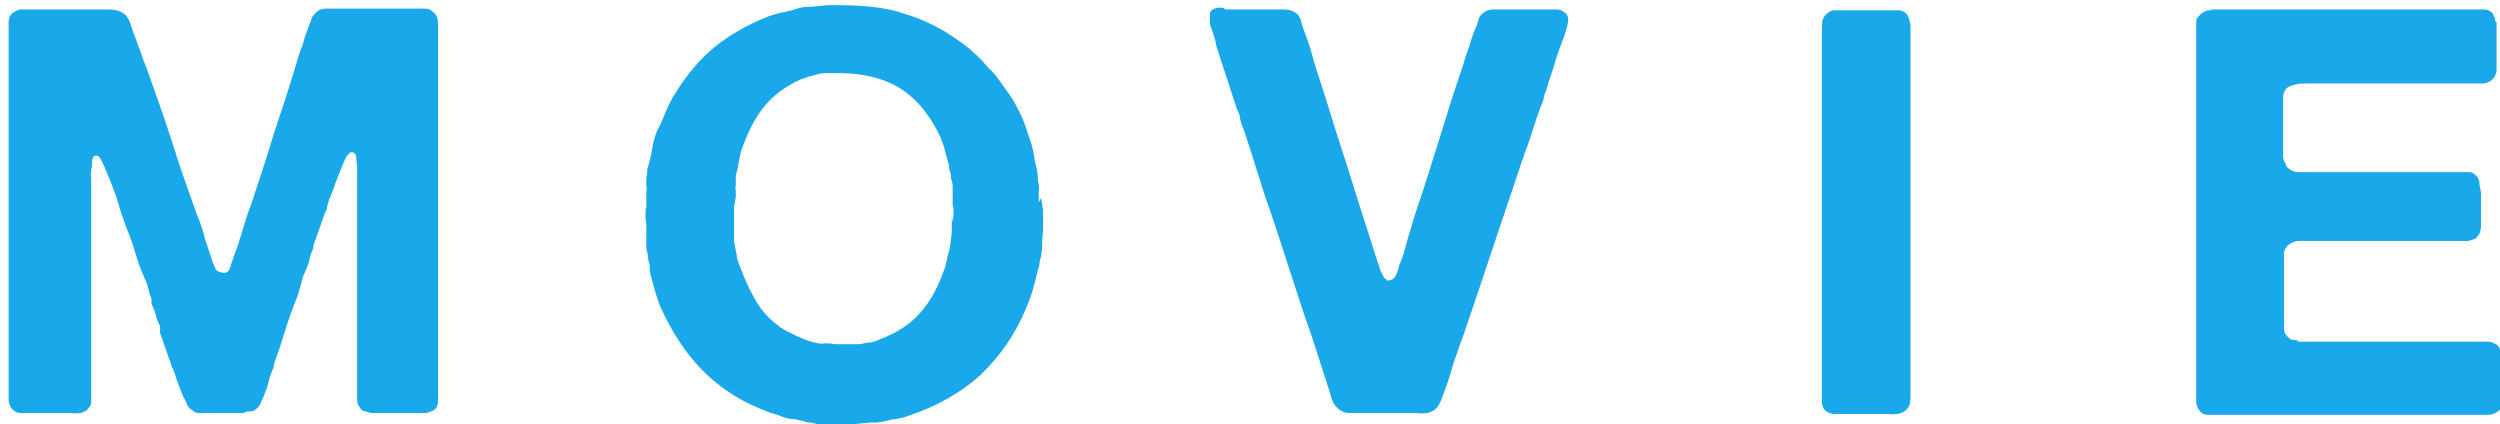
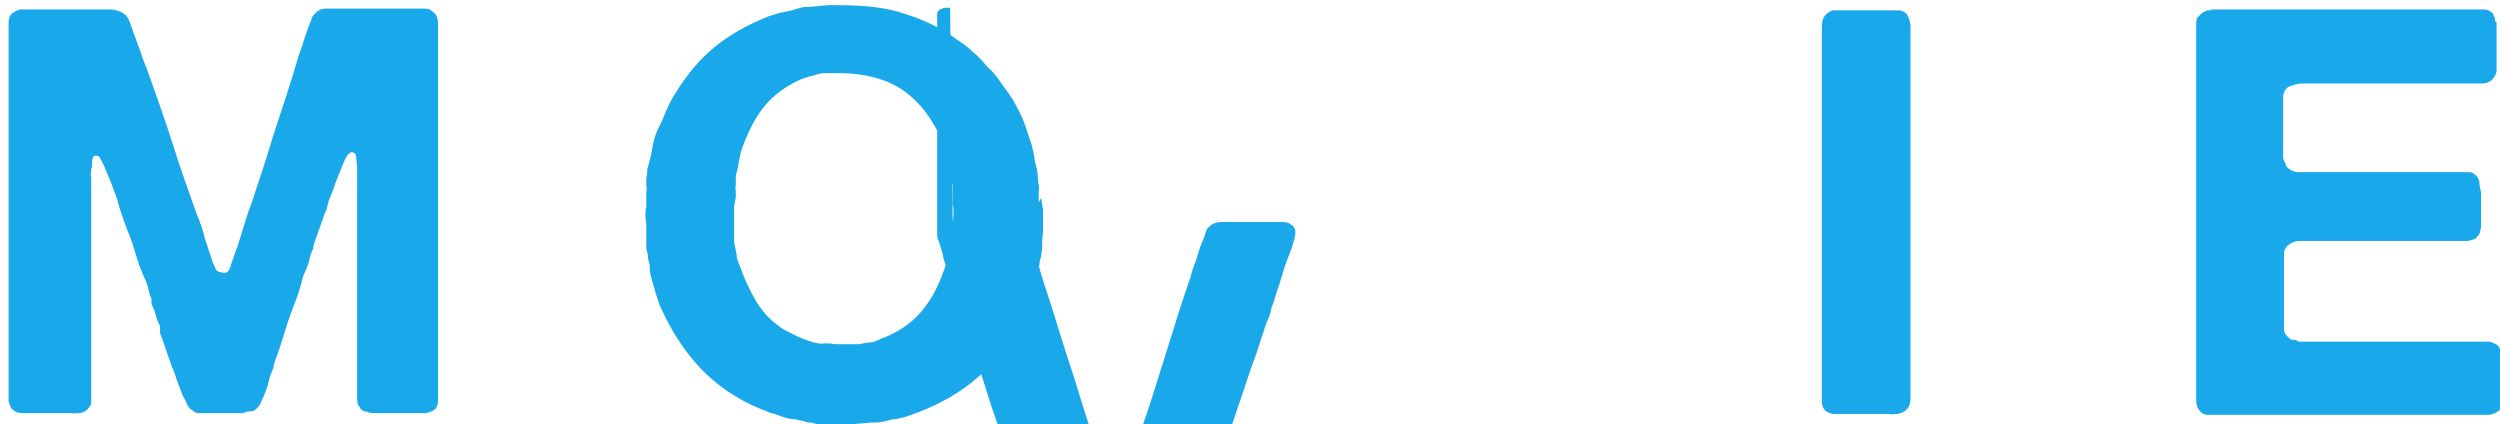
<svg xmlns="http://www.w3.org/2000/svg" id="_レイヤー_1" data-name="レイヤー_1" viewBox="0 0 290.5 49.3">
  <defs>
    <style>.cls-1{fill:#009fe8;opacity:.9}</style>
  </defs>
-   <path d="M1.9 1.1h10.8c.7 0 1.3.2 1.7.5.3.2.5.5.7 1 .1.4.3.8.4 1.2.3.7.5 1.4.8 2.1.2.7.5 1.5.8 2.2 1 2.8 2 5.6 2.9 8.4.9 2.9 1.9 5.7 2.9 8.5.4.9.7 1.8.9 2.7l.9 2.7c0 .2.2.4.3.7 0 .2.2.4.5.5 0 0 .2 0 .3.1h.3c.4 0 .6-.4.7-.8.1-.4.3-.8.4-1.2.4-1 .7-2 1-3 .3-1 .6-2 1-3 .9-2.7 1.8-5.4 2.6-8.1.9-2.7 1.8-5.4 2.6-8.1.2-.7.4-1.4.7-2.1.2-.7.4-1.4.7-2.1.1-.4.3-.7.4-1.1.1-.4.4-.6.7-.9.3-.2.6-.3 1-.3h11.3c.4 0 .7 0 1 .3.5.3.7.8.7 1.5v43.8c0 .5-.2.8-.4 1-.3.2-.6.3-1 .4h-6.2c-.4 0-.6-.2-.9-.2-.2 0-.5-.2-.6-.5-.2-.2-.3-.5-.3-.9v-27c0-.3-.1-.6-.1-1s-.1-.6-.4-.7h-.3s-.1.2-.2.2c-.2.2-.3.4-.4.6-.1.2-.2.5-.3.7-.3.7-.5 1.3-.8 2-.2.7-.5 1.4-.8 2.1 0 .3-.2.5-.2.8 0 .3-.2.5-.3.8-.2.6-.4 1.1-.6 1.7-.2.6-.4 1.1-.6 1.7 0 .1-.1.3-.1.4s0 .3-.1.4c-.2.4-.3.8-.4 1.3-.1.4-.3.9-.5 1.3s-.3.8-.4 1.3c-.1.4-.3.9-.4 1.3-.5 1.3-1 2.6-1.4 3.9-.4 1.3-.8 2.6-1.3 3.9 0 .1-.1.3-.1.4s0 .3-.1.4c-.2.5-.4 1-.5 1.5-.1.5-.3 1-.5 1.5-.1.3-.3.6-.4.9-.1.3-.3.5-.5.7-.2.2-.4.3-.7.3-.2 0-.5 0-.8.2H23.2c-.4 0-.6-.1-.8-.3-.4-.2-.6-.5-.7-.8-.1-.3-.3-.6-.5-1-.2-.5-.4-1.1-.6-1.6-.2-.5-.3-1.1-.6-1.6l-.2-.6c-.2-.5-.4-1.1-.6-1.7-.2-.6-.4-1.2-.6-1.7v-.8c-.2-.4-.4-.8-.5-1.3-.1-.4-.3-.9-.5-1.3v-.6c-.2-.4-.3-.9-.4-1.3-.1-.4-.3-.9-.5-1.3-.4-.9-.7-1.8-1-2.8-.3-1-.6-1.9-1-2.8-.4-1.1-.8-2.2-1.1-3.4-.4-1.1-.8-2.2-1.3-3.3-.2-.6-.5-1.1-.7-1.5 0 0-.2-.2-.3-.2H11c-.2.1-.3.4-.3.7s0 .6-.1.9c0 .3-.1.6 0 1v25.8c0 .4 0 .6-.3.9-.2.3-.5.5-1 .6-.3 0-.6.1-1 0H2.5c-.4 0-.7-.1-1-.4-.3-.2-.4-.6-.5-1v-44c0-.3.1-.6.2-.8.2-.3.5-.5 1.1-.7h.6ZM121 23c0 .3.1.7.2 1.4v2.3c0 .4-.1.9-.1 1.4s0 1-.1 1.5c0 .3-.2.6-.2.9 0 .3-.1.6-.2.9-.2.8-.4 1.6-.6 2.3-.2.7-.5 1.5-.8 2.2-1.3 3.1-3.1 5.6-5.3 7.7-2.2 2-5 3.6-8.3 4.7-.5.2-1 .3-1.5.4-.5 0-1 .2-1.5.3-.2 0-.5.1-.7.1h-.7l-2.2.2h-3.7c-.4 0-.7-.1-1-.2-.3 0-.6 0-1-.2-.4 0-.7-.2-1.1-.2-.4 0-.7-.1-1.1-.2-.5-.2-1-.4-1.5-.5l-1.5-.6c-2.6-1.1-4.9-2.7-6.7-4.6-1.8-1.9-3.3-4.2-4.5-6.8-.3-.6-.5-1.3-.7-1.9l-.6-2.1c0-.2-.1-.4-.1-.6v-.5c0-.3-.2-.6-.2-1 0-.3-.1-.7-.2-1v-2.8c0-.2-.1-.6-.1-1s0-.8.1-1v-1.6c0-.3.1-.6 0-.9v-.8c0-.2.1-.5.1-.7s0-.5.1-.7c.2-.7.4-1.5.5-2.2.1-.7.3-1.4.6-2.1.4-.7.7-1.5 1-2.2.3-.7.7-1.5 1.1-2.1 1.3-2.1 2.8-3.9 4.5-5.3 1.7-1.4 3.8-2.6 6.3-3.6.6-.2 1.2-.4 1.8-.5.6-.1 1.3-.3 1.9-.5.2 0 .4-.1.6-.1h.6l2-.2h.8c3.1 0 5.8.2 8.1 1 2.3.7 4.3 1.7 6.1 3 .6.4 1.2.8 1.8 1.4.6.5 1.1 1 1.5 1.5.2.2.4.5.7.7.2.2.4.5.6.7l1.5 2.1c.5.7.9 1.5 1.3 2.3.3.6.5 1.2.7 1.8l.6 1.8c.1.4.2.9.3 1.4 0 .5.2.9.3 1.4 0 .3.1.6.1.9s0 .6.1.8c0 .3.1.5 0 .8v1.3Zm-10.3 2.8c0-.2.1-.5.1-1s0-.7-.1-1v-2.1c0-.4-.1-.7-.2-1 0-.3 0-.6-.2-1 0-.2 0-.5-.1-.7-.1-.5-.3-1-.4-1.5-.1-.5-.3-1-.5-1.5-1-2.2-2.4-4.1-4.2-5.4s-4.4-2.1-7.6-2.1H95.8c-.5 0-1 .2-1.4.3-.5.1-.9.3-1.3.4-1.8.8-3.3 1.9-4.4 3.3-1.1 1.4-1.9 3.1-2.6 5.1-.1.5-.2 1-.3 1.4 0 .5-.2.9-.3 1.4v1c0 .2-.1.5 0 .7v.7c0 .2-.1.6-.2 1.2v4.1l.3 1.5c0 .5.2.9.4 1.4.5 1.4 1.1 2.7 1.8 3.9.7 1.2 1.6 2.2 2.6 2.9.2.2.5.4.7.5.2.1.5.3.8.4.5.3 1 .5 1.5.7.5.2 1.1.4 1.7.5.2 0 .4.1.6 0h.6c.3 0 .5.1.8.1h2.6c.4 0 .9-.2 1.3-.2s.9-.2 1.3-.4c1.9-.7 3.4-1.7 4.5-2.9s2-2.7 2.7-4.6c.2-.5.4-1 .5-1.6.1-.6.3-1.1.4-1.7l.2-1.6V25.2ZM142.4 1.1h6.8c.5 0 .9.1 1.2.3.4.2.7.6.8 1.1.1.5.3 1 .5 1.5.3.8.6 1.7.8 2.5.2.8.5 1.7.8 2.6.9 2.7 1.7 5.5 2.6 8.2.9 2.7 1.7 5.5 2.6 8.2.2.7.5 1.5.7 2.2.2.7.5 1.5.7 2.2.1.4.3.8.4 1.2s.3.7.5 1.1c0 0 0 .1.2.2 0 0 .1 0 .2.2.5 0 .8-.2 1-.6.2-.4.3-.8.4-1.2.4-.9.7-1.9.9-2.8l.9-3c1-2.9 1.9-5.8 2.8-8.7.9-2.9 1.8-5.8 2.8-8.7.2-.7.4-1.4.7-2.1.2-.7.4-1.4.7-2.1.2-.4.3-.7.4-1.1.1-.4.3-.6.7-.9.3-.2.7-.3 1.1-.3h7c.4 0 .8 0 1.1.3.4.2.6.6.5 1.2-.1.6-.3 1.1-.4 1.5-.4 1-.8 2.1-1.1 3.1-.3 1.1-.7 2.1-1 3.2-.1.3-.2.5-.3.8 0 .3-.1.5-.2.8-.4.9-.7 1.9-1 2.8-.3 1-.6 1.9-1 2.9-1.2 3.6-2.4 7.1-3.6 10.7-1.2 3.6-2.4 7.2-3.6 10.7-.4 1-.7 2-1.1 3.1-.3 1-.6 2.1-1 3.1-.2.6-.4 1.2-.7 1.7-.2.5-.7.8-1.3 1-.4 0-.7.1-1.2 0h-7.5c-.6 0-1 0-1.4-.3-.5-.3-.8-.7-1-1.2-.2-.5-.3-1.1-.5-1.6-.3-.9-.6-1.9-.9-2.8-.3-.9-.6-1.9-.9-2.8-1-2.8-1.9-5.6-2.8-8.4-.9-2.8-1.8-5.6-2.8-8.4-.4-1.3-.8-2.5-1.2-3.8-.4-1.3-.8-2.5-1.2-3.7-.2-.4-.3-.8-.4-1.2 0-.4-.2-.8-.4-1.2-.4-1.2-.8-2.5-1.2-3.7-.4-1.2-.8-2.4-1.2-3.7 0-.4-.2-.8-.3-1.2-.1-.4-.3-.8-.4-1.2V1.5c.1-.3.4-.5.9-.6h.6ZM213.5 1.2h7.1c.4 0 .8.2 1 .5.2.3.3.7.4 1.2v42.9c0 .7 0 1.2-.3 1.6-.2.3-.6.6-1.2.7-.3 0-.6.1-1 0h-6.4c-.4 0-.8-.2-1-.4-.2-.2-.4-.5-.4-1v-43c0-.8 0-1.4.3-1.8.2-.3.5-.5.9-.7h.7ZM256.7 1.1h31.9c.5 0 .8.2 1.1.5 0 .1.1.3.2.5 0 .2 0 .4.2.5v5.7c-.1.5-.4.9-.7 1.1-.3.2-.6.3-1 .3H268.1c-.5 0-.9 0-1.3.1s-.7.2-.9.3c-.3.2-.5.5-.6 1v7.1c0 .4.2.6.3.9 0 .2.2.4.5.6.3.2.6.3.9.3H286.8c.4 0 .6.1.8.3.2.1.4.4.5.8 0 .4.1.8.2 1.3V26c0 .3 0 .6-.1.8 0 .4-.3.6-.5.9-.2.1-.5.2-.9.3h-19.7c-.4 0-.8.2-1.1.4-.3.2-.5.5-.6.9v9c0 .4.3.7.6 1 .1.1.3.2.5.2s.4 0 .6.2H288.9c.3 0 .6 0 .9.2.4.1.6.4.7.7 0 .2.1.5.2.8v5.5c0 .5-.2.8-.6 1-.3.2-.6.3-1 .3h-32.6c-.5 0-.8-.3-1-.6-.2-.3-.3-.6-.3-1V2.8c0-.4 0-.7.3-.9.2-.3.5-.5 1-.7h.6Z" class="cls-1" />
+   <path d="M1.9 1.1h10.8c.7 0 1.3.2 1.7.5.3.2.5.5.7 1 .1.4.3.8.4 1.2.3.7.5 1.4.8 2.1.2.7.5 1.5.8 2.2 1 2.8 2 5.6 2.9 8.4.9 2.9 1.9 5.7 2.9 8.5.4.9.7 1.8.9 2.7l.9 2.7c0 .2.2.4.3.7 0 .2.2.4.5.5 0 0 .2 0 .3.1h.3c.4 0 .6-.4.7-.8.1-.4.3-.8.4-1.2.4-1 .7-2 1-3 .3-1 .6-2 1-3 .9-2.7 1.8-5.4 2.6-8.1.9-2.7 1.8-5.4 2.6-8.1.2-.7.4-1.4.7-2.1.2-.7.4-1.4.7-2.1.1-.4.3-.7.4-1.1.1-.4.4-.6.7-.9.3-.2.6-.3 1-.3h11.3c.4 0 .7 0 1 .3.5.3.7.8.7 1.5v43.8c0 .5-.2.8-.4 1-.3.2-.6.3-1 .4h-6.2c-.4 0-.6-.2-.9-.2-.2 0-.5-.2-.6-.5-.2-.2-.3-.5-.3-.9v-27c0-.3-.1-.6-.1-1s-.1-.6-.4-.7h-.3s-.1.2-.2.2c-.2.2-.3.4-.4.6-.1.2-.2.5-.3.7-.3.7-.5 1.3-.8 2-.2.7-.5 1.4-.8 2.1 0 .3-.2.5-.2.8 0 .3-.2.5-.3.8-.2.6-.4 1.1-.6 1.7-.2.6-.4 1.1-.6 1.7 0 .1-.1.3-.1.4s0 .3-.1.4c-.2.4-.3.8-.4 1.3-.1.4-.3.9-.5 1.3s-.3.8-.4 1.3c-.1.4-.3.9-.4 1.3-.5 1.3-1 2.6-1.4 3.9-.4 1.3-.8 2.6-1.3 3.9 0 .1-.1.3-.1.4s0 .3-.1.4c-.2.5-.4 1-.5 1.5-.1.5-.3 1-.5 1.5-.1.3-.3.6-.4.9-.1.3-.3.5-.5.7-.2.2-.4.3-.7.3-.2 0-.5 0-.8.2H23.2c-.4 0-.6-.1-.8-.3-.4-.2-.6-.5-.7-.8-.1-.3-.3-.6-.5-1-.2-.5-.4-1.1-.6-1.6-.2-.5-.3-1.1-.6-1.6l-.2-.6c-.2-.5-.4-1.1-.6-1.7-.2-.6-.4-1.2-.6-1.7v-.8c-.2-.4-.4-.8-.5-1.3-.1-.4-.3-.9-.5-1.3v-.6c-.2-.4-.3-.9-.4-1.3-.1-.4-.3-.9-.5-1.3-.4-.9-.7-1.8-1-2.8-.3-1-.6-1.9-1-2.8-.4-1.1-.8-2.2-1.1-3.4-.4-1.1-.8-2.2-1.3-3.3-.2-.6-.5-1.1-.7-1.5 0 0-.2-.2-.3-.2H11c-.2.1-.3.4-.3.7s0 .6-.1.9c0 .3-.1.6 0 1v25.8c0 .4 0 .6-.3.9-.2.3-.5.5-1 .6-.3 0-.6.1-1 0H2.5c-.4 0-.7-.1-1-.4-.3-.2-.4-.6-.5-1v-44c0-.3.1-.6.2-.8.2-.3.5-.5 1.1-.7h.6ZM121 23c0 .3.1.7.2 1.4v2.3c0 .4-.1.9-.1 1.4s0 1-.1 1.5c0 .3-.2.6-.2.9 0 .3-.1.6-.2.9-.2.8-.4 1.6-.6 2.3-.2.7-.5 1.5-.8 2.2-1.3 3.1-3.1 5.6-5.3 7.7-2.2 2-5 3.6-8.3 4.7-.5.2-1 .3-1.5.4-.5 0-1 .2-1.5.3-.2 0-.5.1-.7.1h-.7l-2.2.2h-3.7c-.4 0-.7-.1-1-.2-.3 0-.6 0-1-.2-.4 0-.7-.2-1.1-.2-.4 0-.7-.1-1.1-.2-.5-.2-1-.4-1.5-.5l-1.5-.6c-2.6-1.1-4.9-2.7-6.7-4.6-1.8-1.9-3.3-4.2-4.5-6.8-.3-.6-.5-1.3-.7-1.9l-.6-2.1c0-.2-.1-.4-.1-.6v-.5c0-.3-.2-.6-.2-1 0-.3-.1-.7-.2-1v-2.8c0-.2-.1-.6-.1-1s0-.8.1-1v-1.6c0-.3.1-.6 0-.9v-.8c0-.2.1-.5.1-.7s0-.5.1-.7c.2-.7.4-1.5.5-2.2.1-.7.3-1.4.6-2.1.4-.7.7-1.5 1-2.2.3-.7.7-1.5 1.1-2.1 1.3-2.1 2.8-3.9 4.5-5.3 1.7-1.4 3.8-2.6 6.3-3.6.6-.2 1.2-.4 1.8-.5.6-.1 1.3-.3 1.9-.5.2 0 .4-.1.6-.1h.6l2-.2h.8c3.1 0 5.8.2 8.1 1 2.3.7 4.3 1.7 6.1 3 .6.4 1.2.8 1.8 1.4.6.5 1.1 1 1.5 1.5.2.2.4.5.7.7.2.2.4.5.6.7l1.5 2.1c.5.7.9 1.5 1.3 2.3.3.6.5 1.2.7 1.8l.6 1.8c.1.4.2.9.3 1.4 0 .5.2.9.3 1.4 0 .3.1.6.1.9s0 .6.1.8c0 .3.1.5 0 .8v1.3Zm-10.3 2.8c0-.2.1-.5.1-1s0-.7-.1-1v-2.1c0-.4-.1-.7-.2-1 0-.3 0-.6-.2-1 0-.2 0-.5-.1-.7-.1-.5-.3-1-.4-1.5-.1-.5-.3-1-.5-1.5-1-2.2-2.4-4.1-4.2-5.4s-4.4-2.1-7.6-2.1H95.8c-.5 0-1 .2-1.4.3-.5.1-.9.3-1.3.4-1.8.8-3.3 1.9-4.4 3.3-1.1 1.4-1.9 3.1-2.6 5.1-.1.5-.2 1-.3 1.4 0 .5-.2.9-.3 1.4v1c0 .2-.1.5 0 .7v.7c0 .2-.1.6-.2 1.2v4.1l.3 1.5c0 .5.2.9.4 1.4.5 1.4 1.1 2.7 1.8 3.9.7 1.2 1.6 2.2 2.6 2.9.2.2.5.4.7.5.2.1.5.3.8.4.5.3 1 .5 1.5.7.5.2 1.1.4 1.7.5.2 0 .4.1.6 0h.6c.3 0 .5.1.8.1h2.6c.4 0 .9-.2 1.3-.2s.9-.2 1.3-.4c1.9-.7 3.4-1.7 4.5-2.9s2-2.7 2.7-4.6c.2-.5.4-1 .5-1.6.1-.6.3-1.1.4-1.7l.2-1.6V25.2Zh6.8c.5 0 .9.1 1.2.3.4.2.7.6.8 1.1.1.5.3 1 .5 1.5.3.8.6 1.7.8 2.5.2.8.5 1.7.8 2.6.9 2.7 1.7 5.5 2.6 8.2.9 2.7 1.7 5.5 2.6 8.2.2.7.5 1.5.7 2.2.2.7.5 1.5.7 2.2.1.4.3.8.4 1.2s.3.7.5 1.1c0 0 0 .1.2.2 0 0 .1 0 .2.2.5 0 .8-.2 1-.6.2-.4.3-.8.4-1.2.4-.9.7-1.9.9-2.8l.9-3c1-2.9 1.9-5.8 2.8-8.7.9-2.9 1.8-5.8 2.8-8.7.2-.7.4-1.4.7-2.1.2-.7.4-1.4.7-2.1.2-.4.3-.7.4-1.1.1-.4.3-.6.7-.9.3-.2.7-.3 1.1-.3h7c.4 0 .8 0 1.1.3.4.2.6.6.5 1.2-.1.6-.3 1.1-.4 1.5-.4 1-.8 2.1-1.1 3.1-.3 1.1-.7 2.1-1 3.2-.1.3-.2.5-.3.8 0 .3-.1.5-.2.8-.4.9-.7 1.9-1 2.8-.3 1-.6 1.9-1 2.9-1.2 3.6-2.4 7.1-3.6 10.7-1.2 3.6-2.4 7.2-3.6 10.7-.4 1-.7 2-1.1 3.1-.3 1-.6 2.1-1 3.1-.2.6-.4 1.2-.7 1.7-.2.5-.7.8-1.3 1-.4 0-.7.1-1.2 0h-7.5c-.6 0-1 0-1.4-.3-.5-.3-.8-.7-1-1.2-.2-.5-.3-1.1-.5-1.6-.3-.9-.6-1.9-.9-2.8-.3-.9-.6-1.9-.9-2.8-1-2.8-1.9-5.6-2.8-8.4-.9-2.8-1.8-5.6-2.8-8.4-.4-1.3-.8-2.5-1.2-3.8-.4-1.3-.8-2.5-1.2-3.7-.2-.4-.3-.8-.4-1.2 0-.4-.2-.8-.4-1.2-.4-1.2-.8-2.5-1.2-3.7-.4-1.2-.8-2.4-1.2-3.7 0-.4-.2-.8-.3-1.2-.1-.4-.3-.8-.4-1.2V1.5c.1-.3.4-.5.9-.6h.6ZM213.5 1.2h7.1c.4 0 .8.2 1 .5.2.3.3.7.4 1.2v42.9c0 .7 0 1.2-.3 1.6-.2.3-.6.6-1.2.7-.3 0-.6.1-1 0h-6.4c-.4 0-.8-.2-1-.4-.2-.2-.4-.5-.4-1v-43c0-.8 0-1.4.3-1.8.2-.3.5-.5.9-.7h.7ZM256.7 1.1h31.9c.5 0 .8.2 1.1.5 0 .1.1.3.2.5 0 .2 0 .4.2.5v5.7c-.1.5-.4.9-.7 1.1-.3.2-.6.3-1 .3H268.1c-.5 0-.9 0-1.3.1s-.7.2-.9.3c-.3.2-.5.5-.6 1v7.1c0 .4.2.6.3.9 0 .2.2.4.5.6.3.2.6.3.9.3H286.8c.4 0 .6.1.8.3.2.1.4.4.5.8 0 .4.1.8.2 1.3V26c0 .3 0 .6-.1.8 0 .4-.3.6-.5.9-.2.1-.5.2-.9.3h-19.7c-.4 0-.8.2-1.1.4-.3.2-.5.5-.6.9v9c0 .4.3.7.6 1 .1.1.3.2.5.2s.4 0 .6.2H288.9c.3 0 .6 0 .9.2.4.1.6.4.7.7 0 .2.1.5.2.8v5.5c0 .5-.2.8-.6 1-.3.2-.6.3-1 .3h-32.6c-.5 0-.8-.3-1-.6-.2-.3-.3-.6-.3-1V2.8c0-.4 0-.7.3-.9.2-.3.5-.5 1-.7h.6Z" class="cls-1" />
</svg>